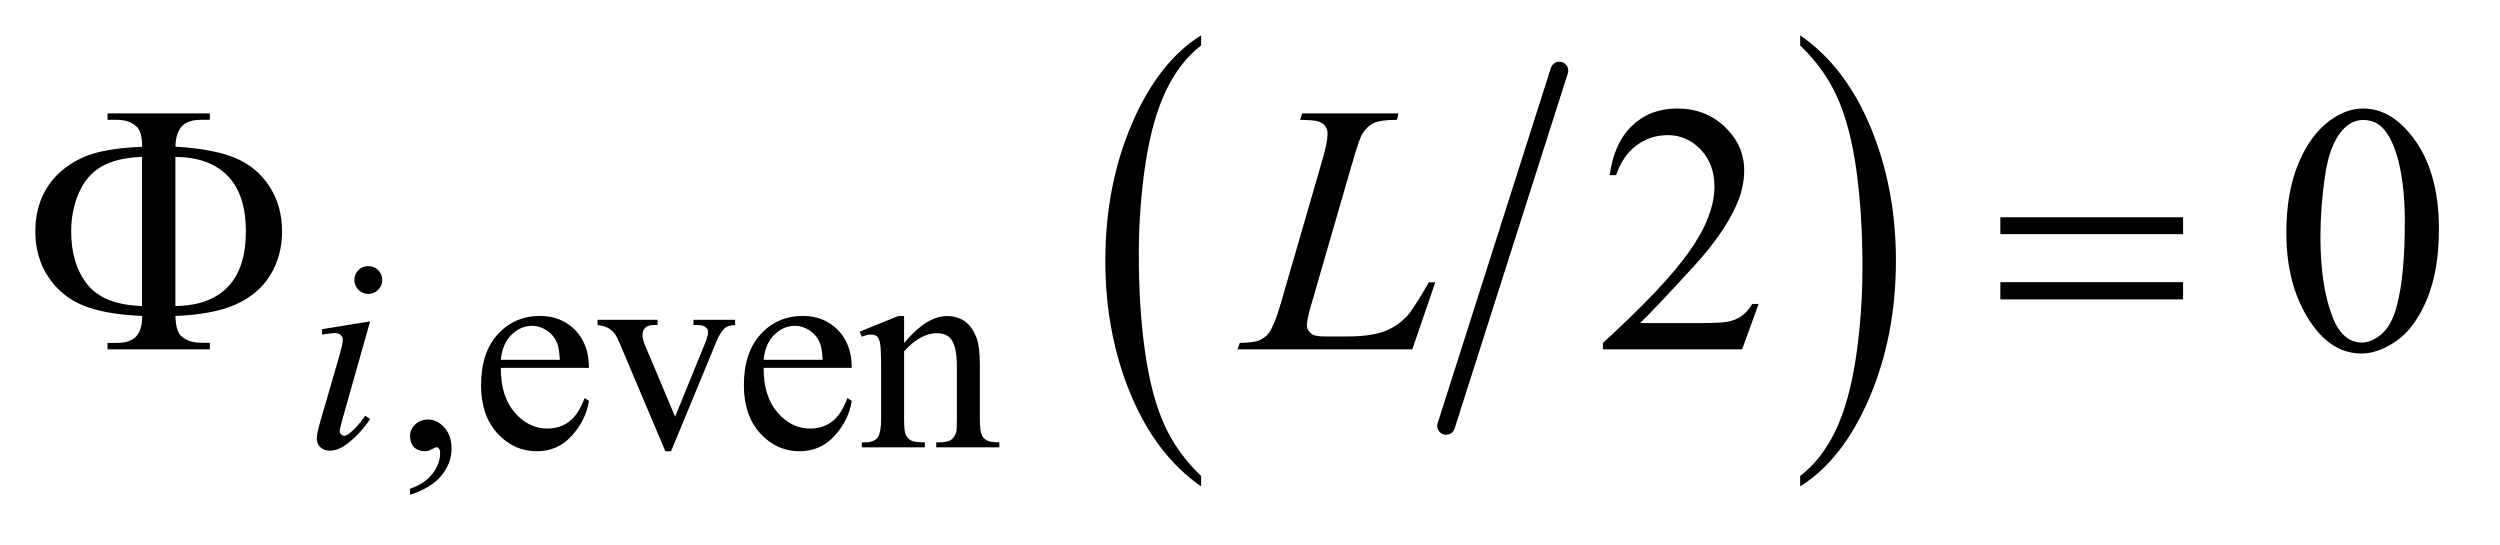
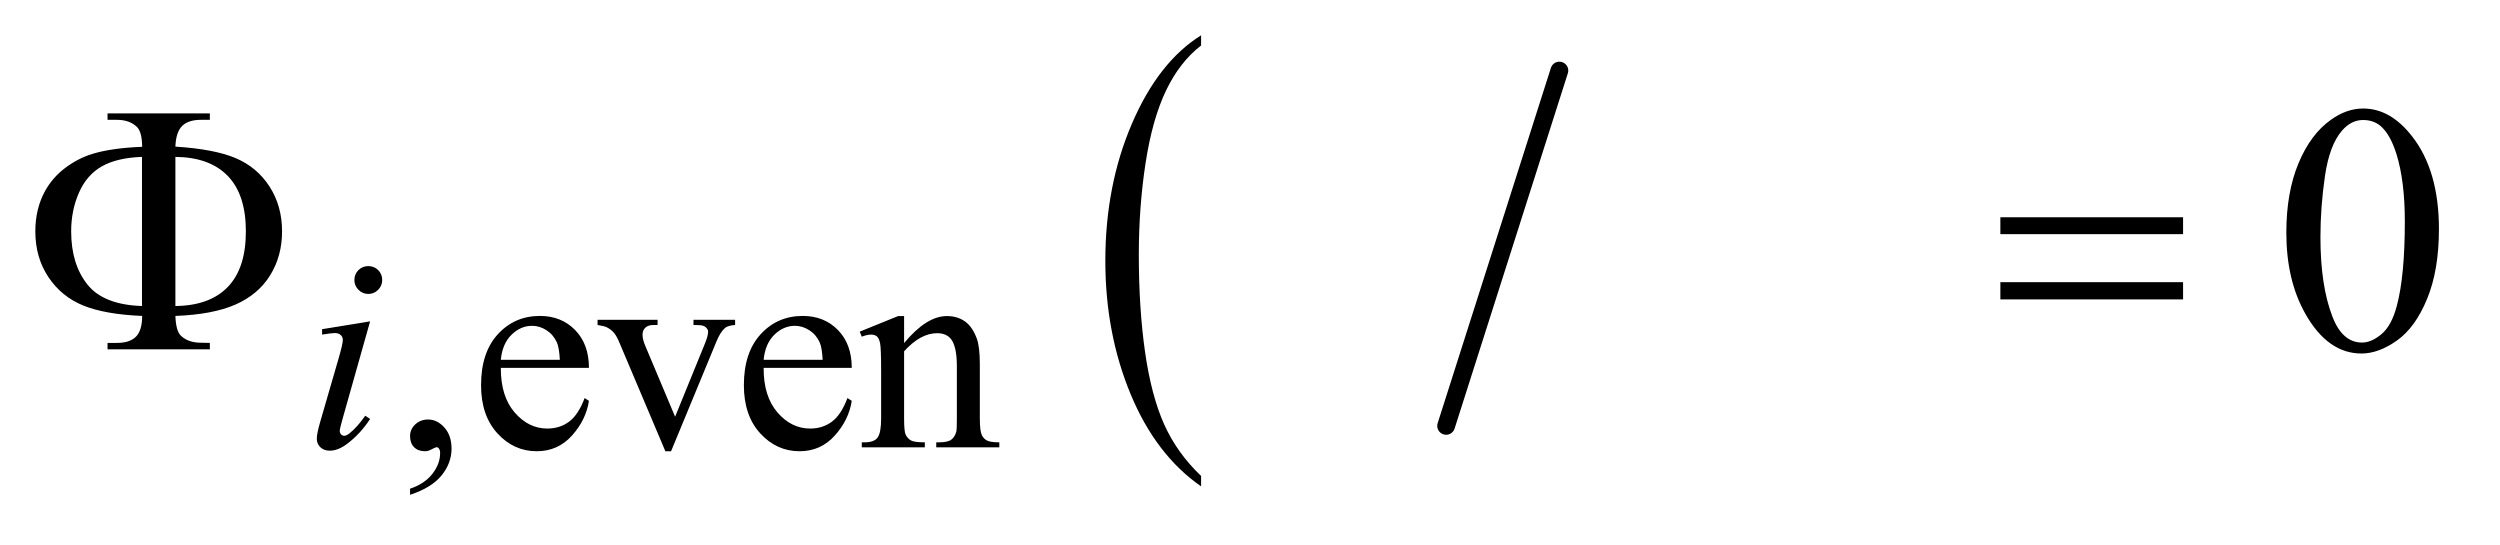
<svg xmlns="http://www.w3.org/2000/svg" stroke-dasharray="none" shape-rendering="auto" font-family="'Dialog'" text-rendering="auto" width="110" fill-opacity="1" color-interpolation="auto" color-rendering="auto" preserveAspectRatio="xMidYMid meet" font-size="12px" viewBox="0 0 110 24" fill="black" stroke="black" image-rendering="auto" stroke-miterlimit="10" stroke-linecap="square" stroke-linejoin="miter" font-style="normal" stroke-width="1" height="24" stroke-dashoffset="0" font-weight="normal" stroke-opacity="1">
  <defs id="genericDefs" />
  <g>
    <defs id="defs1">
      <clipPath clipPathUnits="userSpaceOnUse" id="clipPath1">
-         <path d="M1.042 1.192 L70.599 1.192 L70.599 16.106 L1.042 16.106 L1.042 1.192 Z" />
-       </clipPath>
+         </clipPath>
      <clipPath clipPathUnits="userSpaceOnUse" id="clipPath2">
        <path d="M33.301 38.067 L33.301 514.574 L2255.543 514.574 L2255.543 38.067 Z" />
      </clipPath>
    </defs>
    <g stroke-width="16" transform="scale(1.576,1.576) translate(-1.042,-1.192) matrix(0.031,0,0,0.031,0,0)" stroke-linejoin="round" stroke-linecap="round">
      <line y2="422" fill="none" x1="1438" clip-path="url(#clipPath2)" x2="1336" y1="102" />
    </g>
    <g transform="matrix(0.049,0,0,0.049,-1.643,-1.877)">
      <path d="M1112.062 465.703 L1112.062 475.047 Q1071.406 446.797 1048.742 392.148 Q1026.078 337.5 1026.078 272.531 Q1026.078 204.953 1049.914 149.438 Q1073.75 93.922 1112.062 70.016 L1112.062 79.141 Q1092.906 93.922 1080.602 119.562 Q1068.297 145.203 1062.219 184.641 Q1056.141 224.078 1056.141 266.875 Q1056.141 315.328 1061.75 354.445 Q1067.359 393.562 1078.883 419.312 Q1090.406 445.062 1112.062 465.703 Z" stroke="none" clip-path="url(#clipPath2)" />
    </g>
    <g transform="matrix(0.049,0,0,0.049,-1.643,-1.877)">
-       <path d="M1650.016 79.141 L1650.016 70.016 Q1690.656 98.047 1713.32 152.695 Q1735.984 207.344 1735.984 272.312 Q1735.984 339.891 1712.156 395.516 Q1688.328 451.141 1650.016 475.047 L1650.016 465.703 Q1669.328 450.922 1681.633 425.281 Q1693.938 399.641 1699.93 360.312 Q1705.922 320.984 1705.922 277.969 Q1705.922 229.719 1700.398 190.5 Q1694.875 151.281 1683.266 125.531 Q1671.656 99.781 1650.016 79.141 Z" stroke="none" clip-path="url(#clipPath2)" />
-     </g>
+       </g>
    <g transform="matrix(0.049,0,0,0.049,-1.643,-1.877)">
      <path d="M401.75 482.625 L401.75 477.125 Q414.625 472.875 421.688 463.938 Q428.75 455 428.75 445 Q428.75 442.625 427.625 441 Q426.75 439.875 425.875 439.875 Q424.5 439.875 419.875 442.375 Q417.625 443.5 415.125 443.5 Q409 443.5 405.375 439.875 Q401.75 436.25 401.75 429.875 Q401.75 423.75 406.438 419.375 Q411.125 415 417.875 415 Q426.125 415 432.562 422.188 Q439 429.375 439 441.25 Q439 454.125 430.062 465.188 Q421.125 476.25 401.75 482.625 ZM483.25 368.625 Q483.125 394.125 495.625 408.625 Q508.125 423.125 525 423.125 Q536.25 423.125 544.562 416.938 Q552.875 410.75 558.5 395.75 L562.375 398.25 Q559.75 415.375 547.125 429.438 Q534.5 443.5 515.5 443.5 Q494.875 443.5 480.188 427.438 Q465.5 411.375 465.5 384.25 Q465.5 354.875 480.562 338.438 Q495.625 322 518.375 322 Q537.625 322 550 334.688 Q562.375 347.375 562.375 368.625 L483.25 368.625 ZM483.25 361.375 L536.25 361.375 Q535.625 350.375 533.625 345.875 Q530.5 338.875 524.312 334.875 Q518.125 330.875 511.375 330.875 Q501 330.875 492.812 338.938 Q484.625 347 483.25 361.375 ZM570.125 325.5 L624 325.5 L624 330.125 L620.5 330.125 Q615.625 330.125 613.062 332.5 Q610.5 334.875 610.5 338.875 Q610.5 343.25 613.125 349.25 L639.75 412.5 L666.5 346.875 Q669.375 339.875 669.375 336.25 Q669.375 334.5 668.375 333.375 Q667 331.5 664.875 330.812 Q662.75 330.125 656.25 330.125 L656.25 325.5 L693.625 325.5 L693.625 330.125 Q687.125 330.625 684.625 332.75 Q680.25 336.5 676.75 345.25 L636.125 443.5 L631 443.5 L590.125 346.875 Q587.375 340.125 584.875 337.188 Q582.375 334.25 578.5 332.25 Q576.375 331.125 570.125 330.125 L570.125 325.5 ZM719.25 368.625 Q719.125 394.125 731.625 408.625 Q744.125 423.125 761 423.125 Q772.25 423.125 780.562 416.938 Q788.875 410.75 794.5 395.75 L798.375 398.25 Q795.75 415.375 783.125 429.438 Q770.5 443.5 751.5 443.5 Q730.875 443.5 716.188 427.438 Q701.5 411.375 701.5 384.25 Q701.5 354.875 716.562 338.438 Q731.625 322 754.375 322 Q773.625 322 786 334.688 Q798.375 347.375 798.375 368.625 L719.25 368.625 ZM719.25 361.375 L772.25 361.375 Q771.625 350.375 769.625 345.875 Q766.5 338.875 760.312 334.875 Q754.125 330.875 747.375 330.875 Q737 330.875 728.812 338.938 Q720.625 347 719.25 361.375 ZM845.375 346.375 Q865.5 322.125 883.75 322.125 Q893.125 322.125 899.875 326.812 Q906.625 331.5 910.625 342.25 Q913.375 349.75 913.375 365.25 L913.375 414.125 Q913.375 425 915.125 428.875 Q916.5 432 919.562 433.75 Q922.625 435.5 930.875 435.5 L930.875 440 L874.25 440 L874.25 435.5 L876.625 435.5 Q884.625 435.5 887.812 433.062 Q891 430.625 892.25 425.875 Q892.75 424 892.75 414.125 L892.75 367.25 Q892.75 351.625 888.688 344.562 Q884.625 337.5 875 337.5 Q860.125 337.5 845.375 353.75 L845.375 414.125 Q845.375 425.75 846.75 428.5 Q848.5 432.125 851.562 433.812 Q854.625 435.5 864 435.5 L864 440 L807.375 440 L807.375 435.5 L809.875 435.5 Q818.625 435.5 821.688 431.062 Q824.75 426.625 824.75 414.125 L824.75 371.625 Q824.75 351 823.812 346.5 Q822.875 342 820.938 340.375 Q819 338.75 815.75 338.75 Q812.25 338.75 807.375 340.625 L805.5 336.125 L840 322.125 L845.375 322.125 L845.375 346.375 Z" stroke="none" clip-path="url(#clipPath2)" />
    </g>
    <g transform="matrix(0.049,0,0,0.049,-1.643,-1.877)">
-       <path d="M1612.719 311.219 L1597.875 352 L1472.875 352 L1472.875 346.219 Q1528.031 295.906 1550.531 264.031 Q1573.031 232.156 1573.031 205.75 Q1573.031 185.594 1560.688 172.625 Q1548.344 159.656 1531.156 159.656 Q1515.531 159.656 1503.109 168.797 Q1490.688 177.938 1484.75 195.594 L1478.969 195.594 Q1482.875 166.688 1499.047 151.219 Q1515.219 135.75 1539.438 135.75 Q1565.219 135.75 1582.484 152.312 Q1599.75 168.875 1599.75 191.375 Q1599.75 207.469 1592.25 223.562 Q1580.688 248.875 1554.75 277.156 Q1515.844 319.656 1506.156 328.406 L1561.469 328.406 Q1578.344 328.406 1585.141 327.156 Q1591.938 325.906 1597.406 322.078 Q1602.875 318.25 1606.938 311.219 L1612.719 311.219 Z" stroke="none" clip-path="url(#clipPath2)" />
-     </g>
+       </g>
    <g transform="matrix(0.049,0,0,0.049,-1.643,-1.877)">
      <path d="M2086.562 247.312 Q2086.562 211.062 2097.5 184.891 Q2108.438 158.719 2126.562 145.906 Q2140.625 135.75 2155.625 135.75 Q2180 135.75 2199.375 160.594 Q2223.594 191.375 2223.594 244.031 Q2223.594 280.906 2212.969 306.688 Q2202.344 332.469 2185.859 344.109 Q2169.375 355.75 2154.062 355.75 Q2123.75 355.75 2103.594 319.969 Q2086.562 289.812 2086.562 247.312 ZM2117.188 251.219 Q2117.188 294.969 2127.969 322.625 Q2136.875 345.906 2154.531 345.906 Q2162.969 345.906 2172.031 338.328 Q2181.094 330.75 2185.781 312.938 Q2192.969 286.062 2192.969 237.156 Q2192.969 200.906 2185.469 176.688 Q2179.844 158.719 2170.938 151.219 Q2164.531 146.062 2155.469 146.062 Q2144.844 146.062 2136.562 155.594 Q2125.312 168.562 2121.25 196.375 Q2117.188 224.188 2117.188 251.219 Z" stroke="none" clip-path="url(#clipPath2)" />
    </g>
    <g transform="matrix(0.049,0,0,0.049,-1.643,-1.877)">
      <path d="M364.25 277.25 Q369.5 277.25 373.125 280.875 Q376.75 284.5 376.75 289.75 Q376.75 294.875 373.062 298.562 Q369.375 302.25 364.25 302.25 Q359.125 302.25 355.438 298.562 Q351.75 294.875 351.75 289.75 Q351.75 284.5 355.375 280.875 Q359 277.25 364.25 277.25 ZM365.875 326.875 L341.125 414.5 Q338.625 423.375 338.625 425.125 Q338.625 427.125 339.812 428.375 Q341 429.625 342.625 429.625 Q344.5 429.625 347.125 427.625 Q354.25 422 361.5 411.625 L365.875 414.5 Q357.375 427.5 345.875 436.375 Q337.375 443 329.625 443 Q324.5 443 321.25 439.938 Q318 436.875 318 432.25 Q318 427.625 321.125 416.875 L337.375 360.875 Q341.375 347.125 341.375 343.625 Q341.375 340.875 339.438 339.125 Q337.5 337.375 334.125 337.375 Q331.375 337.375 322.75 338.75 L322.75 333.875 L365.875 326.875 Z" stroke="none" clip-path="url(#clipPath2)" />
    </g>
    <g transform="matrix(0.049,0,0,0.049,-1.643,-1.877)">
-       <path d="M1301.719 352 L1144.688 352 L1146.875 346.219 Q1159.375 345.906 1163.594 344.188 Q1170.156 341.375 1173.281 336.844 Q1178.125 329.656 1183.594 310.906 L1220.938 182 Q1225.625 166.062 1225.625 158.562 Q1225.625 152.625 1221.328 149.344 Q1217.031 146.062 1205.156 146.062 Q1202.5 146.062 1200.938 145.906 L1202.812 140.125 L1289.219 140.125 L1287.969 145.906 Q1273.438 145.906 1267.344 148.719 Q1261.25 151.531 1257.188 157.938 Q1254.375 162.156 1247.969 184.188 L1211.25 310.906 Q1207.031 325.281 1207.031 330.906 Q1207.031 334.656 1211.25 338.094 Q1213.906 340.438 1223.281 340.438 L1243.75 340.438 Q1266.094 340.438 1279.219 334.812 Q1288.906 330.594 1297.031 322.156 Q1301.406 317.469 1312.5 298.875 L1316.562 291.844 L1322.344 291.844 L1301.719 352 Z" stroke="none" clip-path="url(#clipPath2)" />
-     </g>
+       </g>
    <g transform="matrix(0.049,0,0,0.049,-1.643,-1.877)">
      <path d="M191.031 322 Q191.5 335.594 196.031 339.812 Q202.594 346.062 214 346.062 L221.969 346.219 L221.969 352 L130.094 352 L130.094 346.219 L138.531 346.219 Q150.094 346.219 155.641 340.594 Q161.188 334.969 161.188 322 Q127.75 320.594 108.219 312.625 Q88.688 304.656 76.969 287.078 Q65.25 269.5 65.25 246.062 Q65.25 225.75 74 209.812 Q80.875 197.469 92.281 188.953 Q103.688 180.438 116.344 176.531 Q133.688 171.219 161.188 170.125 Q161.031 156.688 156.5 152.312 Q149.938 145.906 138.531 145.906 L130.094 145.906 L130.094 140.125 L221.969 140.125 L221.969 145.906 L214 145.906 Q202.594 145.906 197.047 151.453 Q191.5 157 191.031 169.969 Q225.875 172.156 245.094 180.281 Q264.312 188.406 275.562 205.828 Q286.812 223.25 286.812 246.062 Q286.812 268.25 276.109 285.516 Q265.406 302.781 245.016 311.766 Q224.625 320.75 191.031 322 ZM191.031 313.094 Q221.812 312.781 238.062 295.984 Q254.312 279.188 254.312 246.062 Q254.312 213.094 238.062 196.297 Q221.812 179.5 191.031 179.188 L191.031 313.094 ZM161.031 313.094 L161.031 179.188 Q138.688 179.969 125.094 187.625 Q111.5 195.281 104.469 211.219 Q97.438 227.156 97.438 246.062 Q97.438 275.438 111.969 293.719 Q126.5 312 161.031 313.094 Z" stroke="none" clip-path="url(#clipPath2)" />
    </g>
    <g transform="matrix(0.049,0,0,0.049,-1.643,-1.877)">
      <path d="M1829.781 233.406 L1993.844 233.406 L1993.844 248.562 L1829.781 248.562 L1829.781 233.406 ZM1829.781 291.688 L1993.844 291.688 L1993.844 307.156 L1829.781 307.156 L1829.781 291.688 Z" stroke="none" clip-path="url(#clipPath2)" />
    </g>
  </g>
</svg>